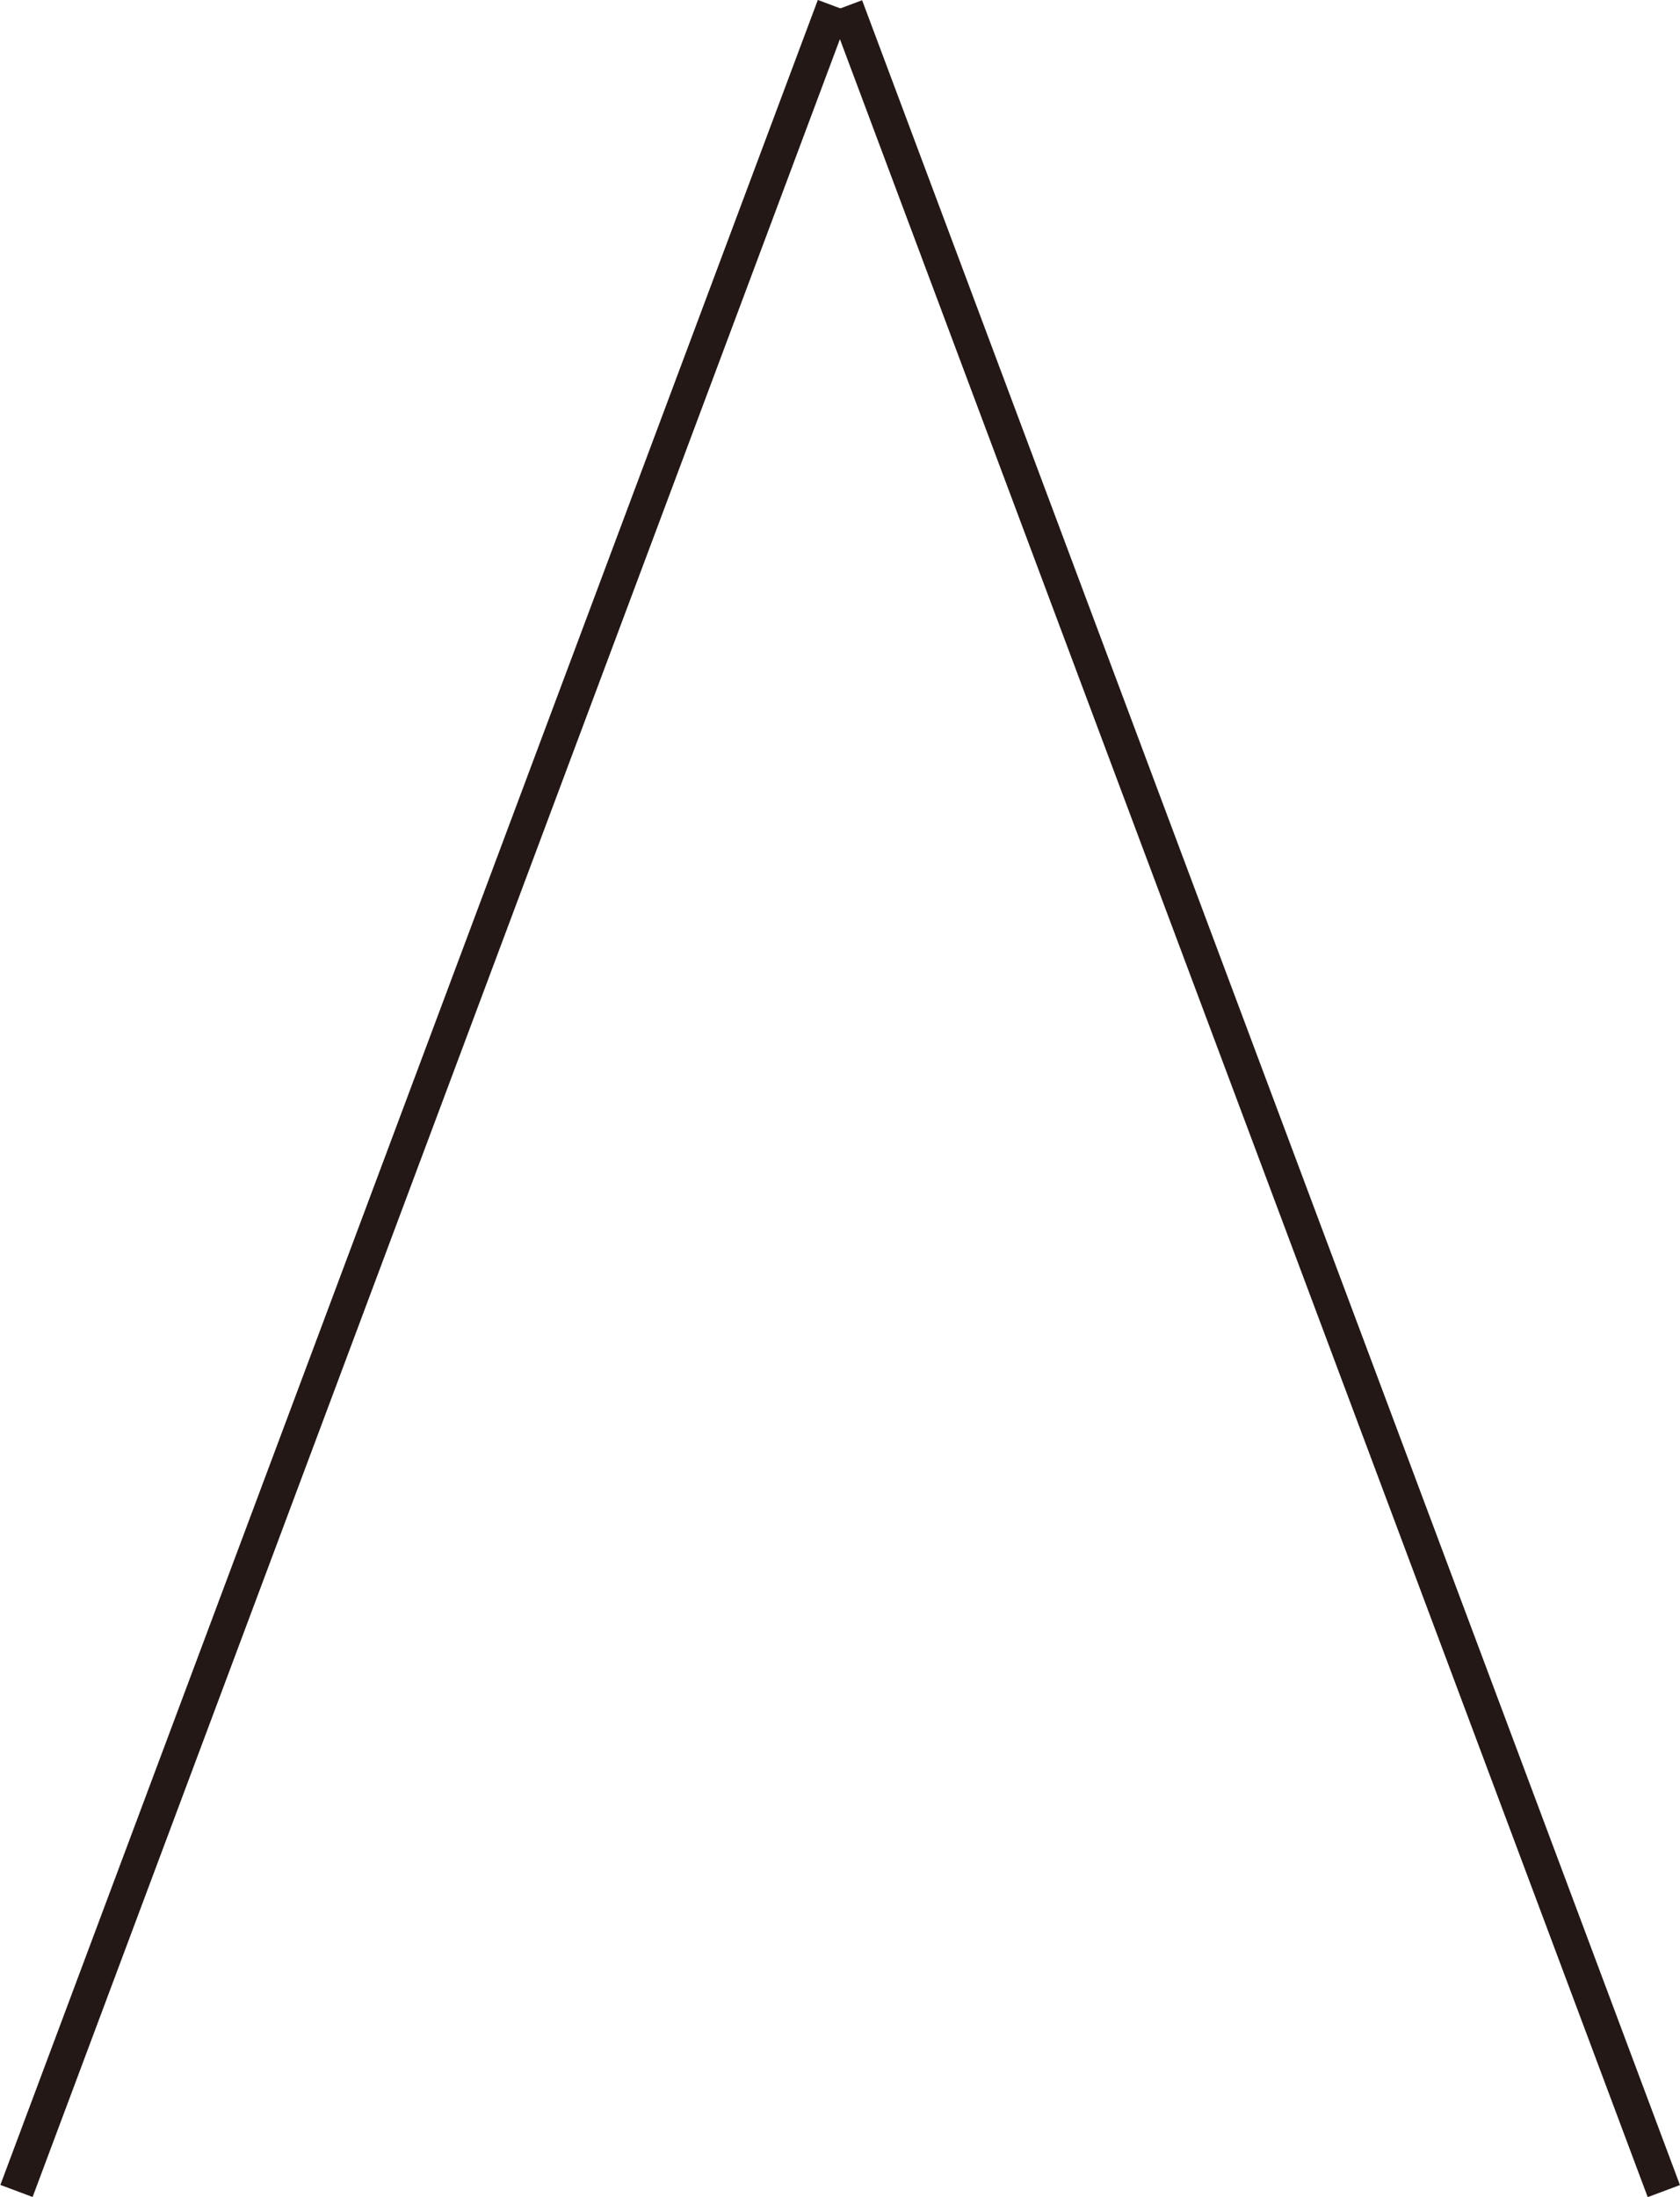
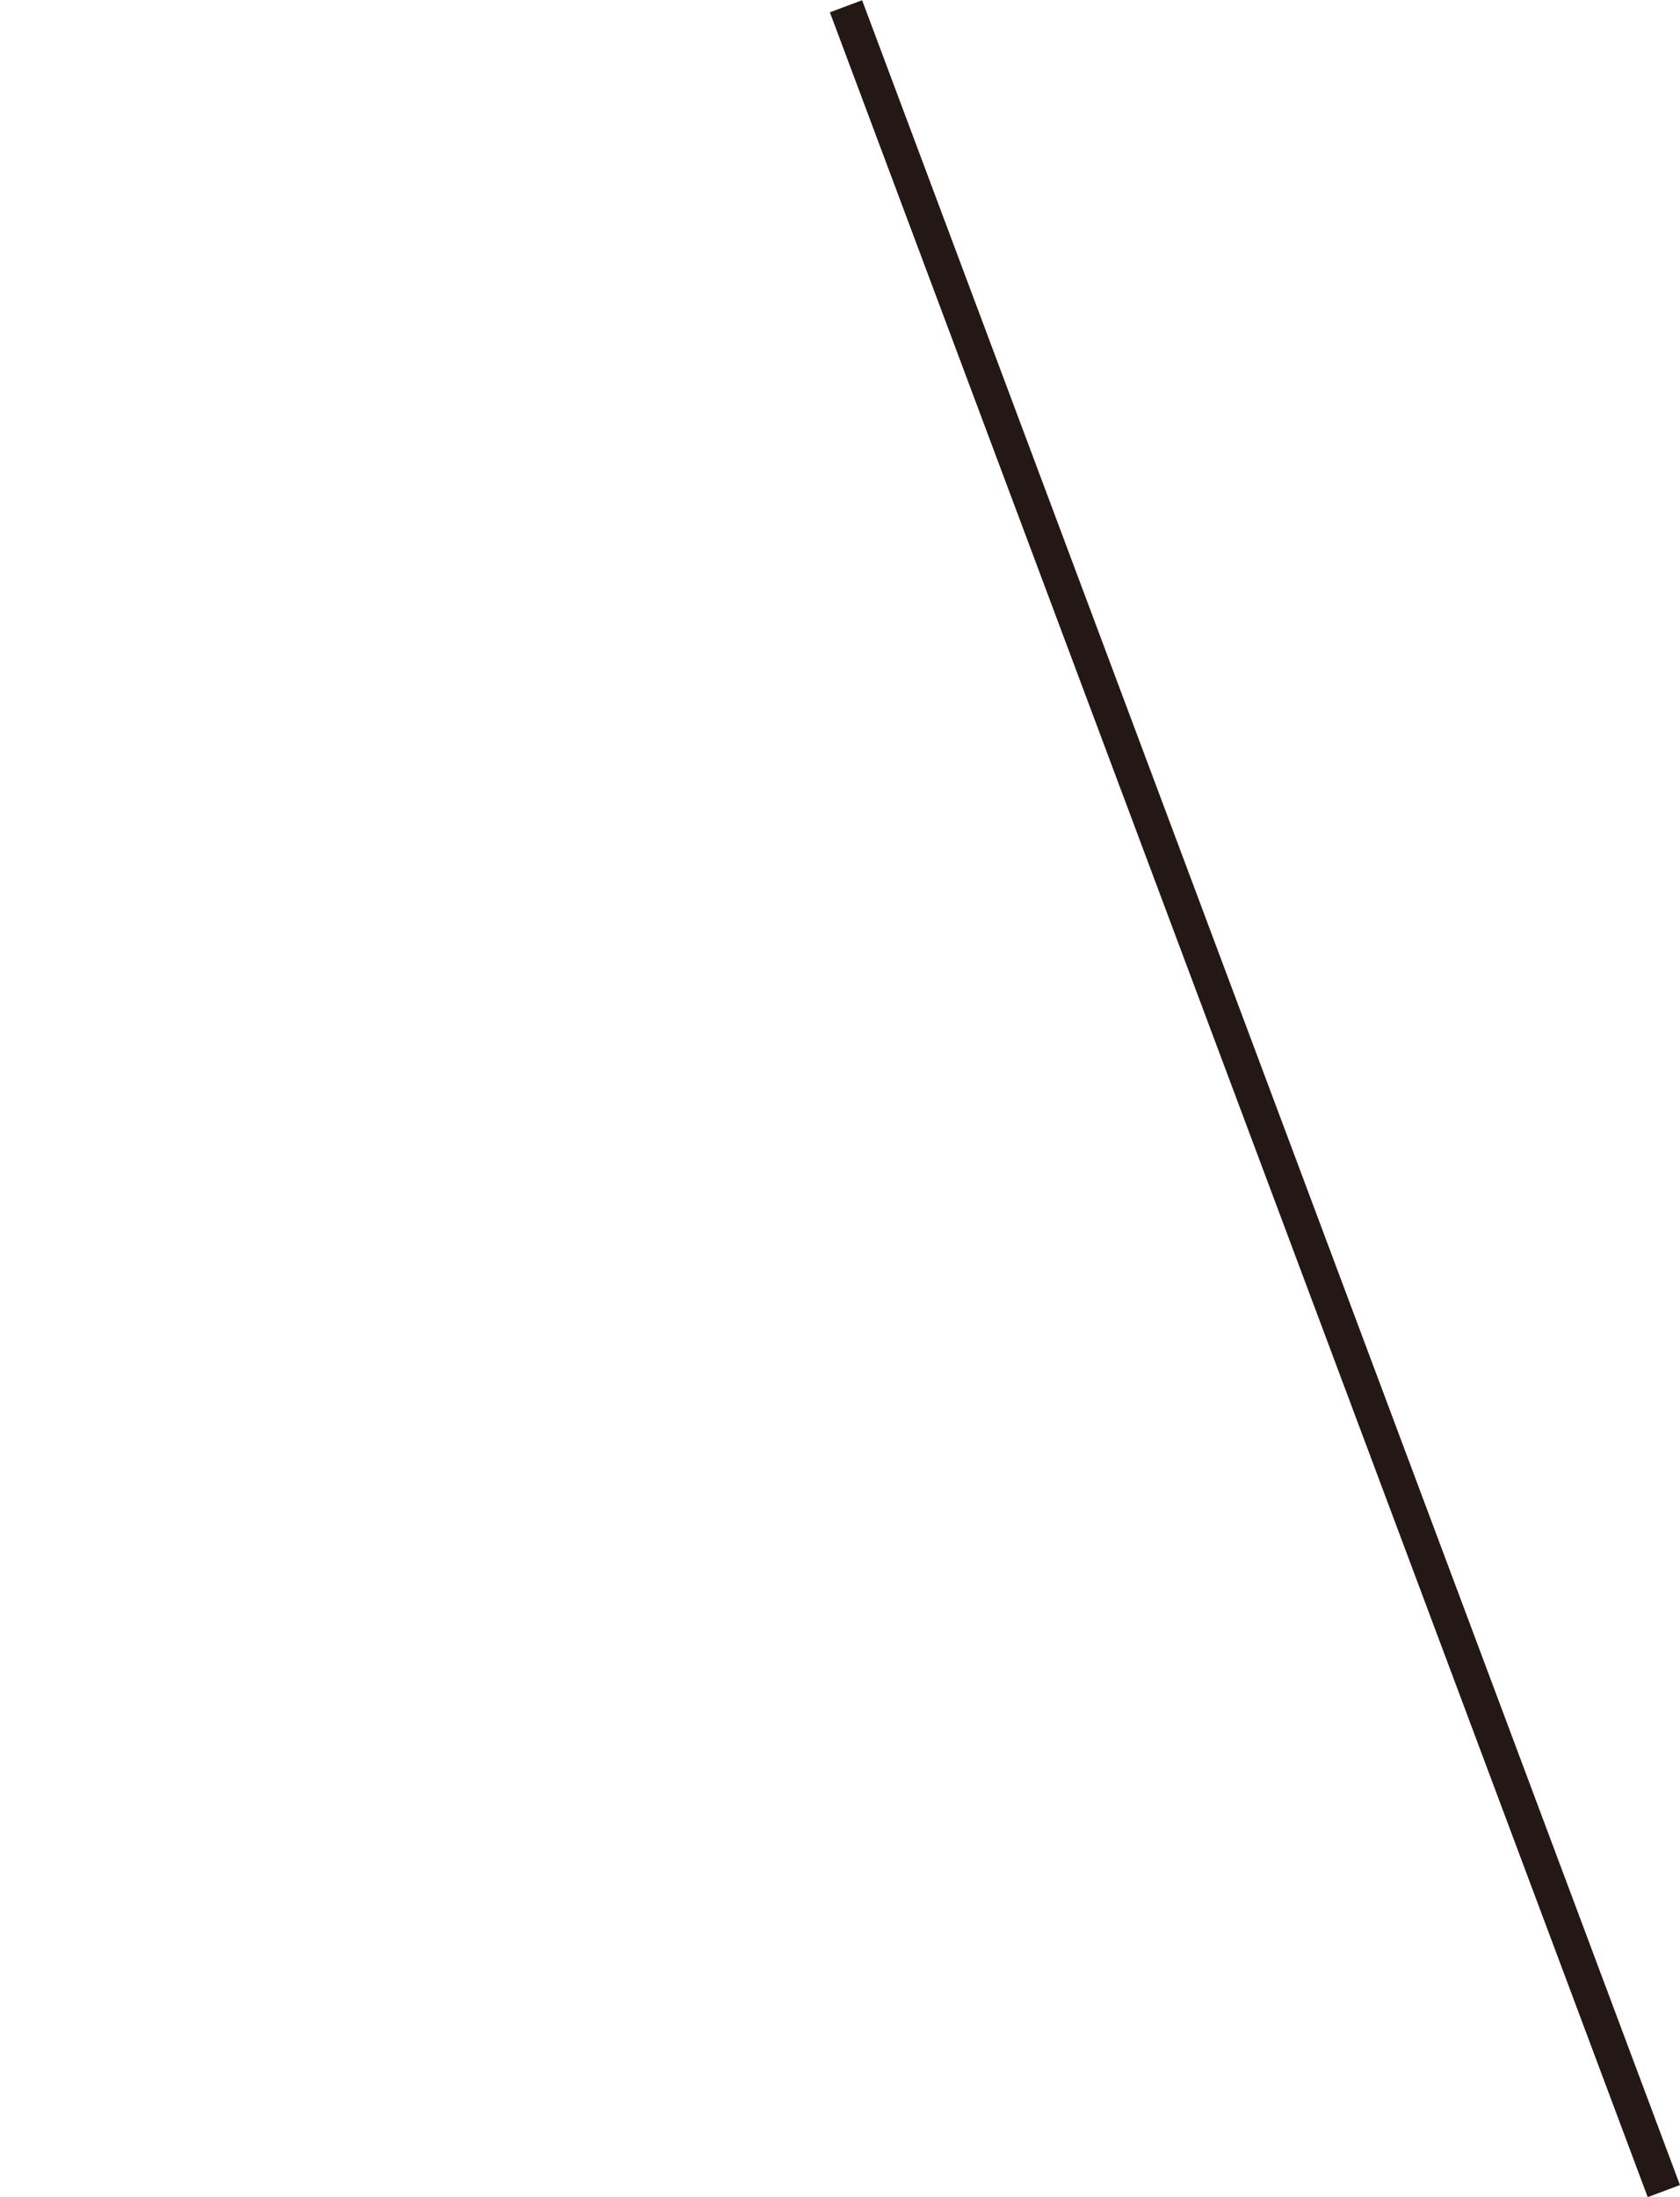
<svg xmlns="http://www.w3.org/2000/svg" id="b" viewBox="0 0 48.8 63.79">
  <defs>
    <style>.d{fill:#231815;}</style>
  </defs>
  <g id="c">
-     <rect class="d" x="-21.53" y="31.4" width="67.74" height="1" transform="translate(-21.85 32.27) rotate(-69.48)" />
    <rect class="d" x="35.95" y="-1.97" width="1" height="67.74" transform="translate(-8.87 14.81) rotate(-20.53)" />
  </g>
</svg>